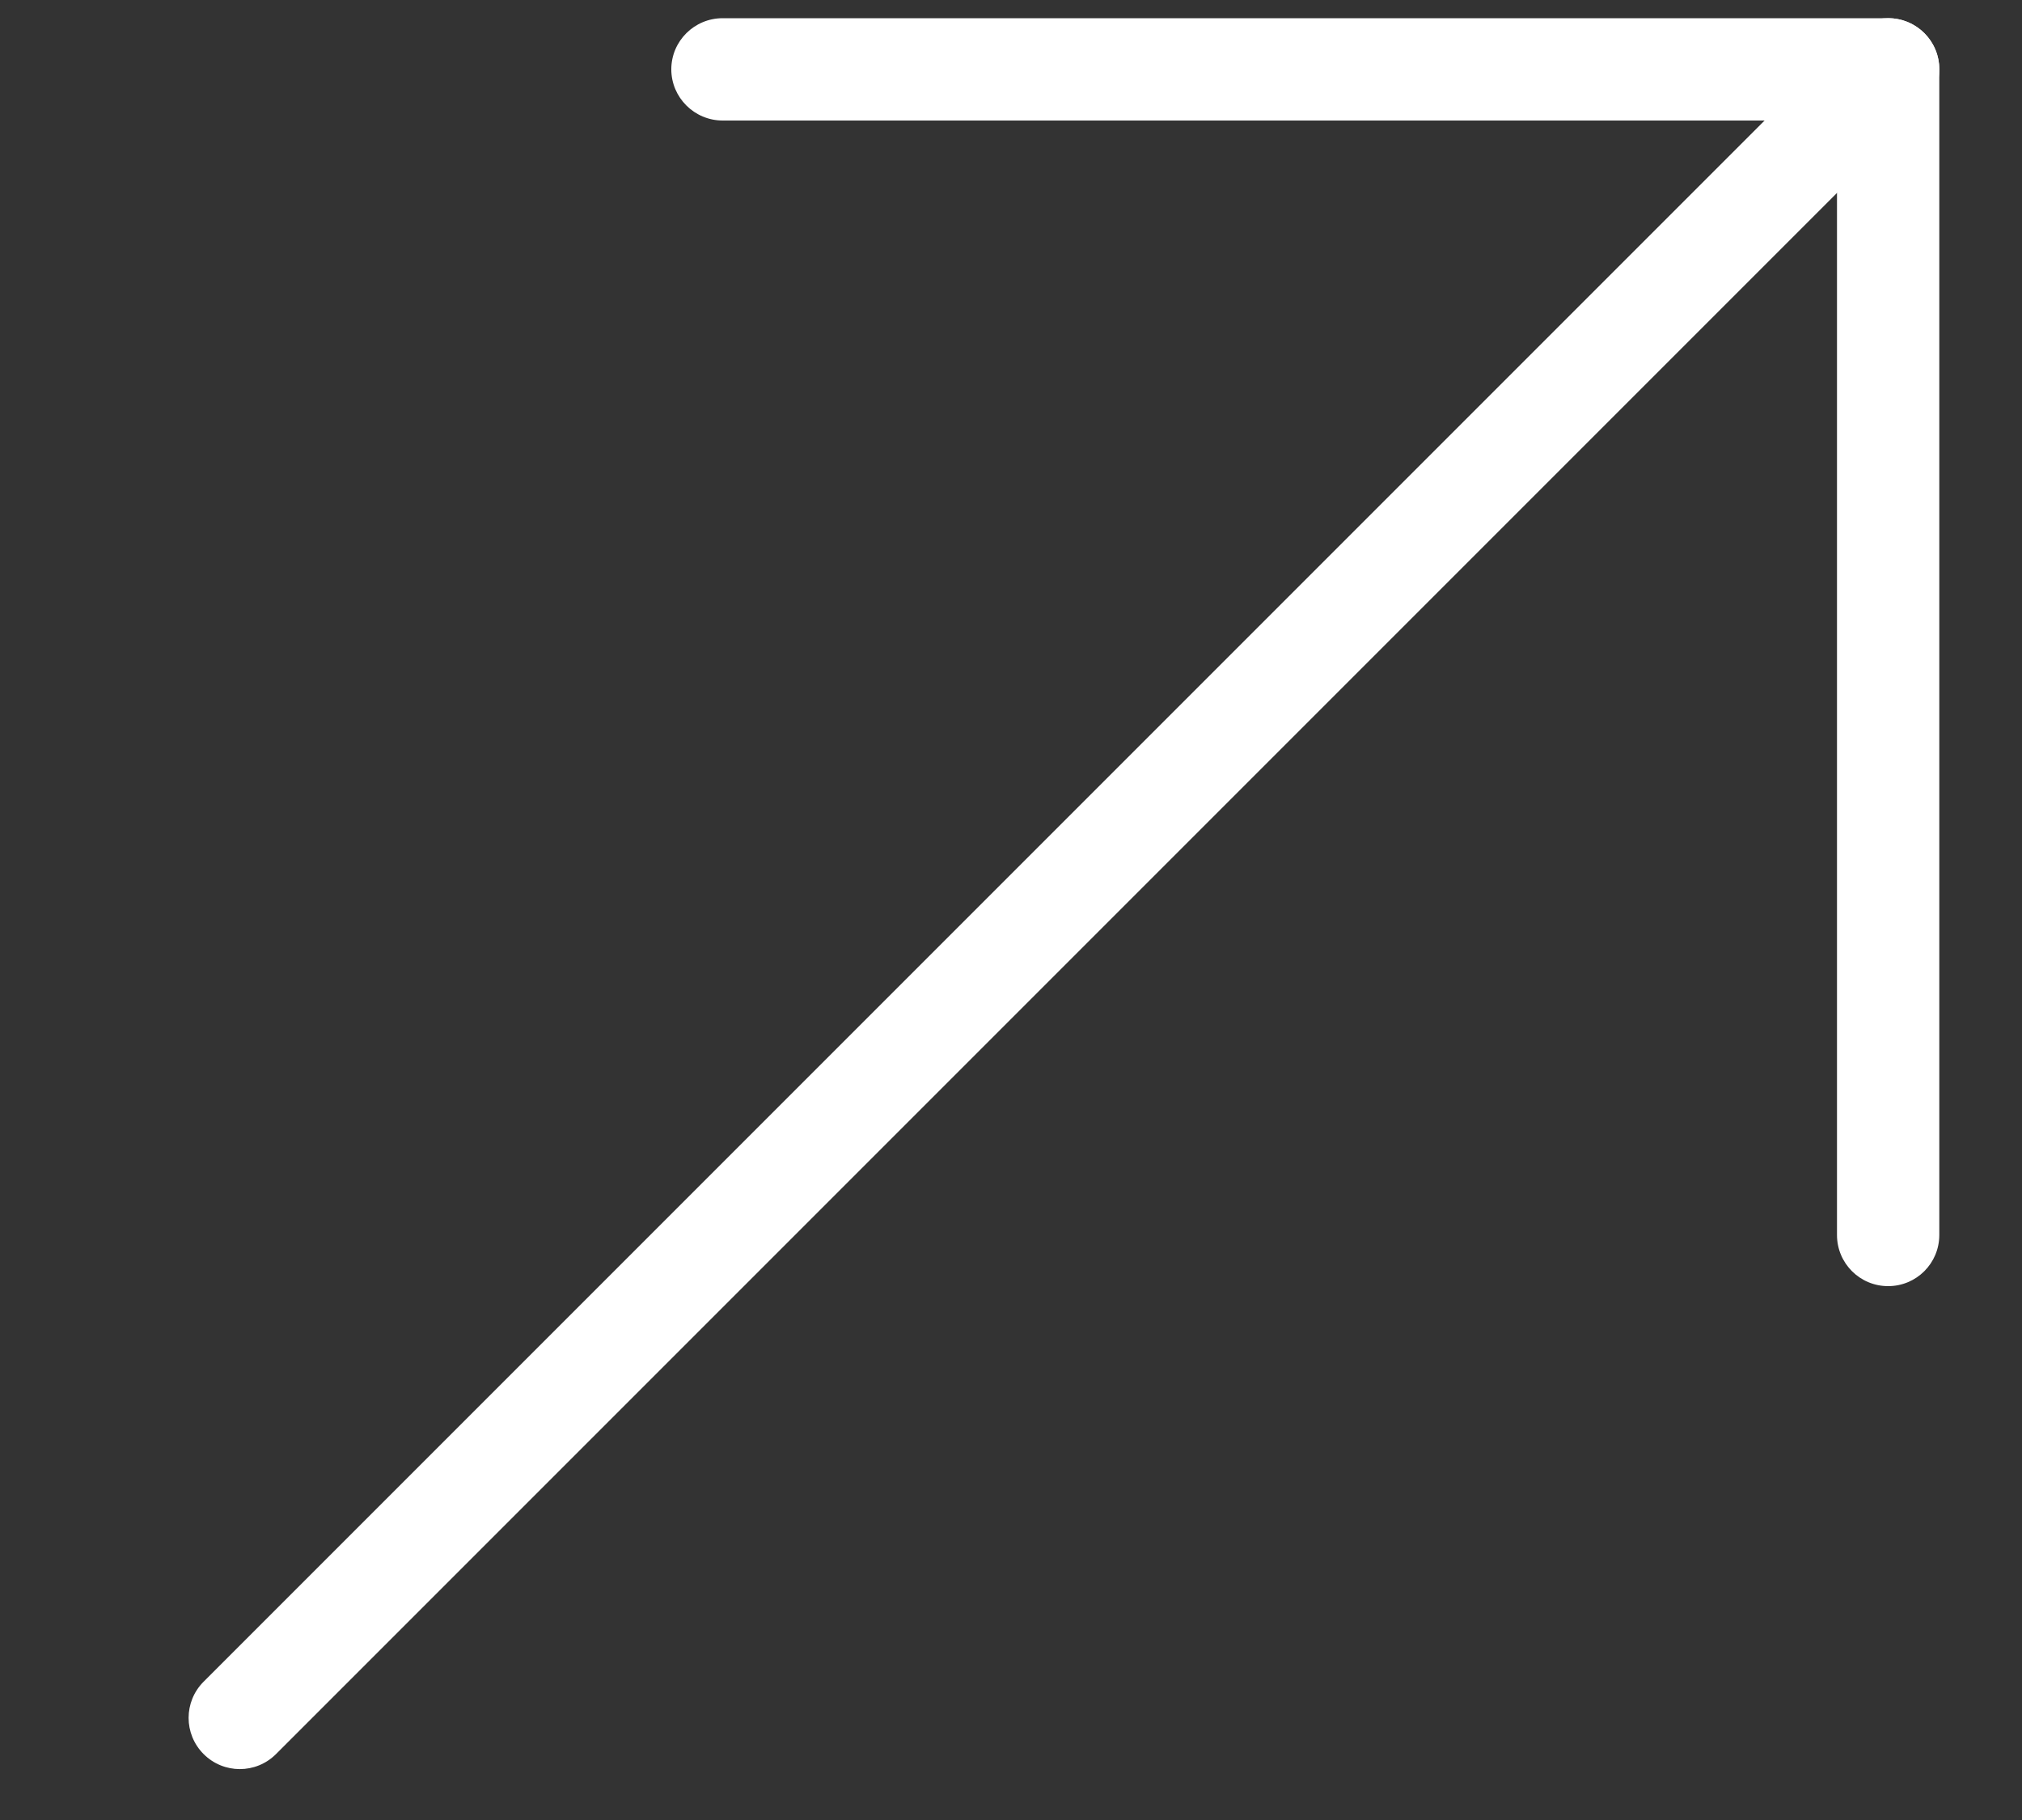
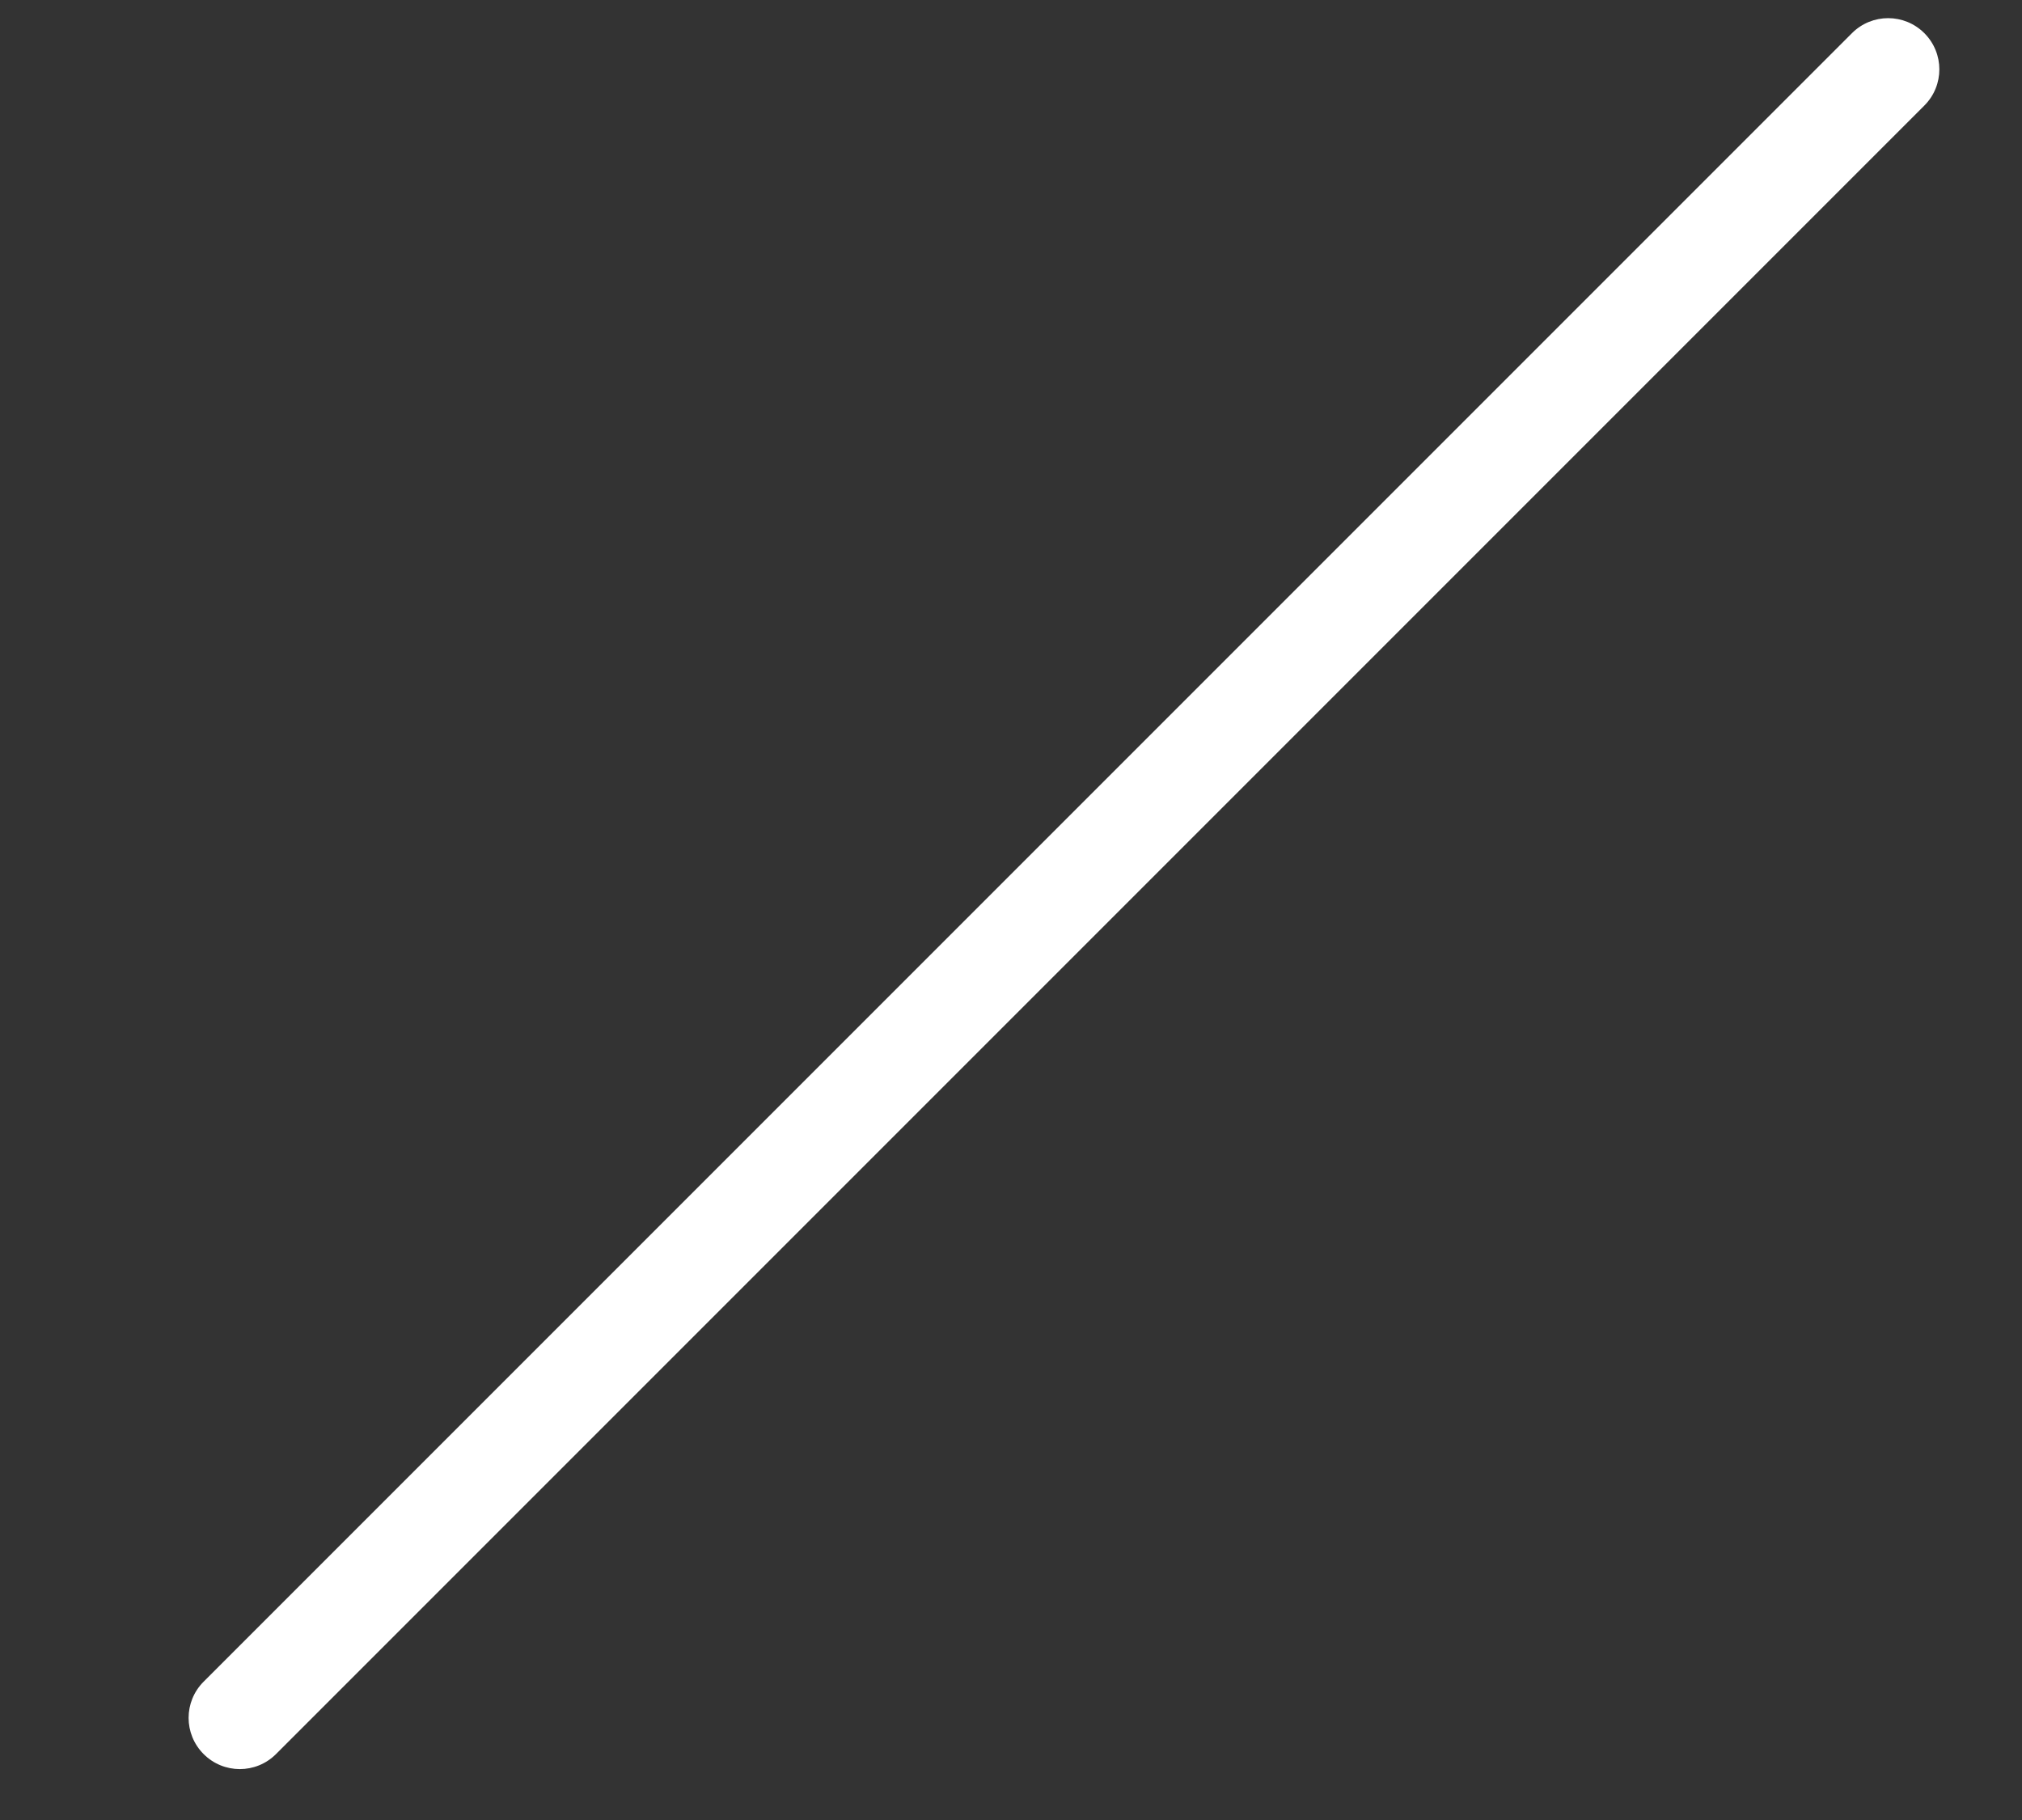
<svg xmlns="http://www.w3.org/2000/svg" width="10" height="9" viewBox="0 0 10 9" fill="none">
  <rect x="0" y="0" width="10" height="9" fill="#333333" stroke="none" />
-   <path fill-rule="evenodd" clip-rule="evenodd" d="M3.32 0.343C3.32 0.203 3.434 0.09 3.574 0.09H9.338C9.478 0.09 9.591 0.203 9.591 0.343V6.107C9.591 6.247 9.478 6.36 9.338 6.36C9.198 6.36 9.085 6.247 9.085 6.107V0.596H3.574C3.434 0.596 3.32 0.482 3.32 0.343Z" fill="white" />
  <path fill-rule="evenodd" clip-rule="evenodd" d="M9.517 0.164C9.616 0.263 9.616 0.423 9.517 0.522L1.365 8.674C1.266 8.773 1.106 8.773 1.007 8.674C0.908 8.575 0.908 8.415 1.007 8.316L9.159 0.164C9.258 0.065 9.418 0.065 9.517 0.164Z" fill="white" />
</svg>